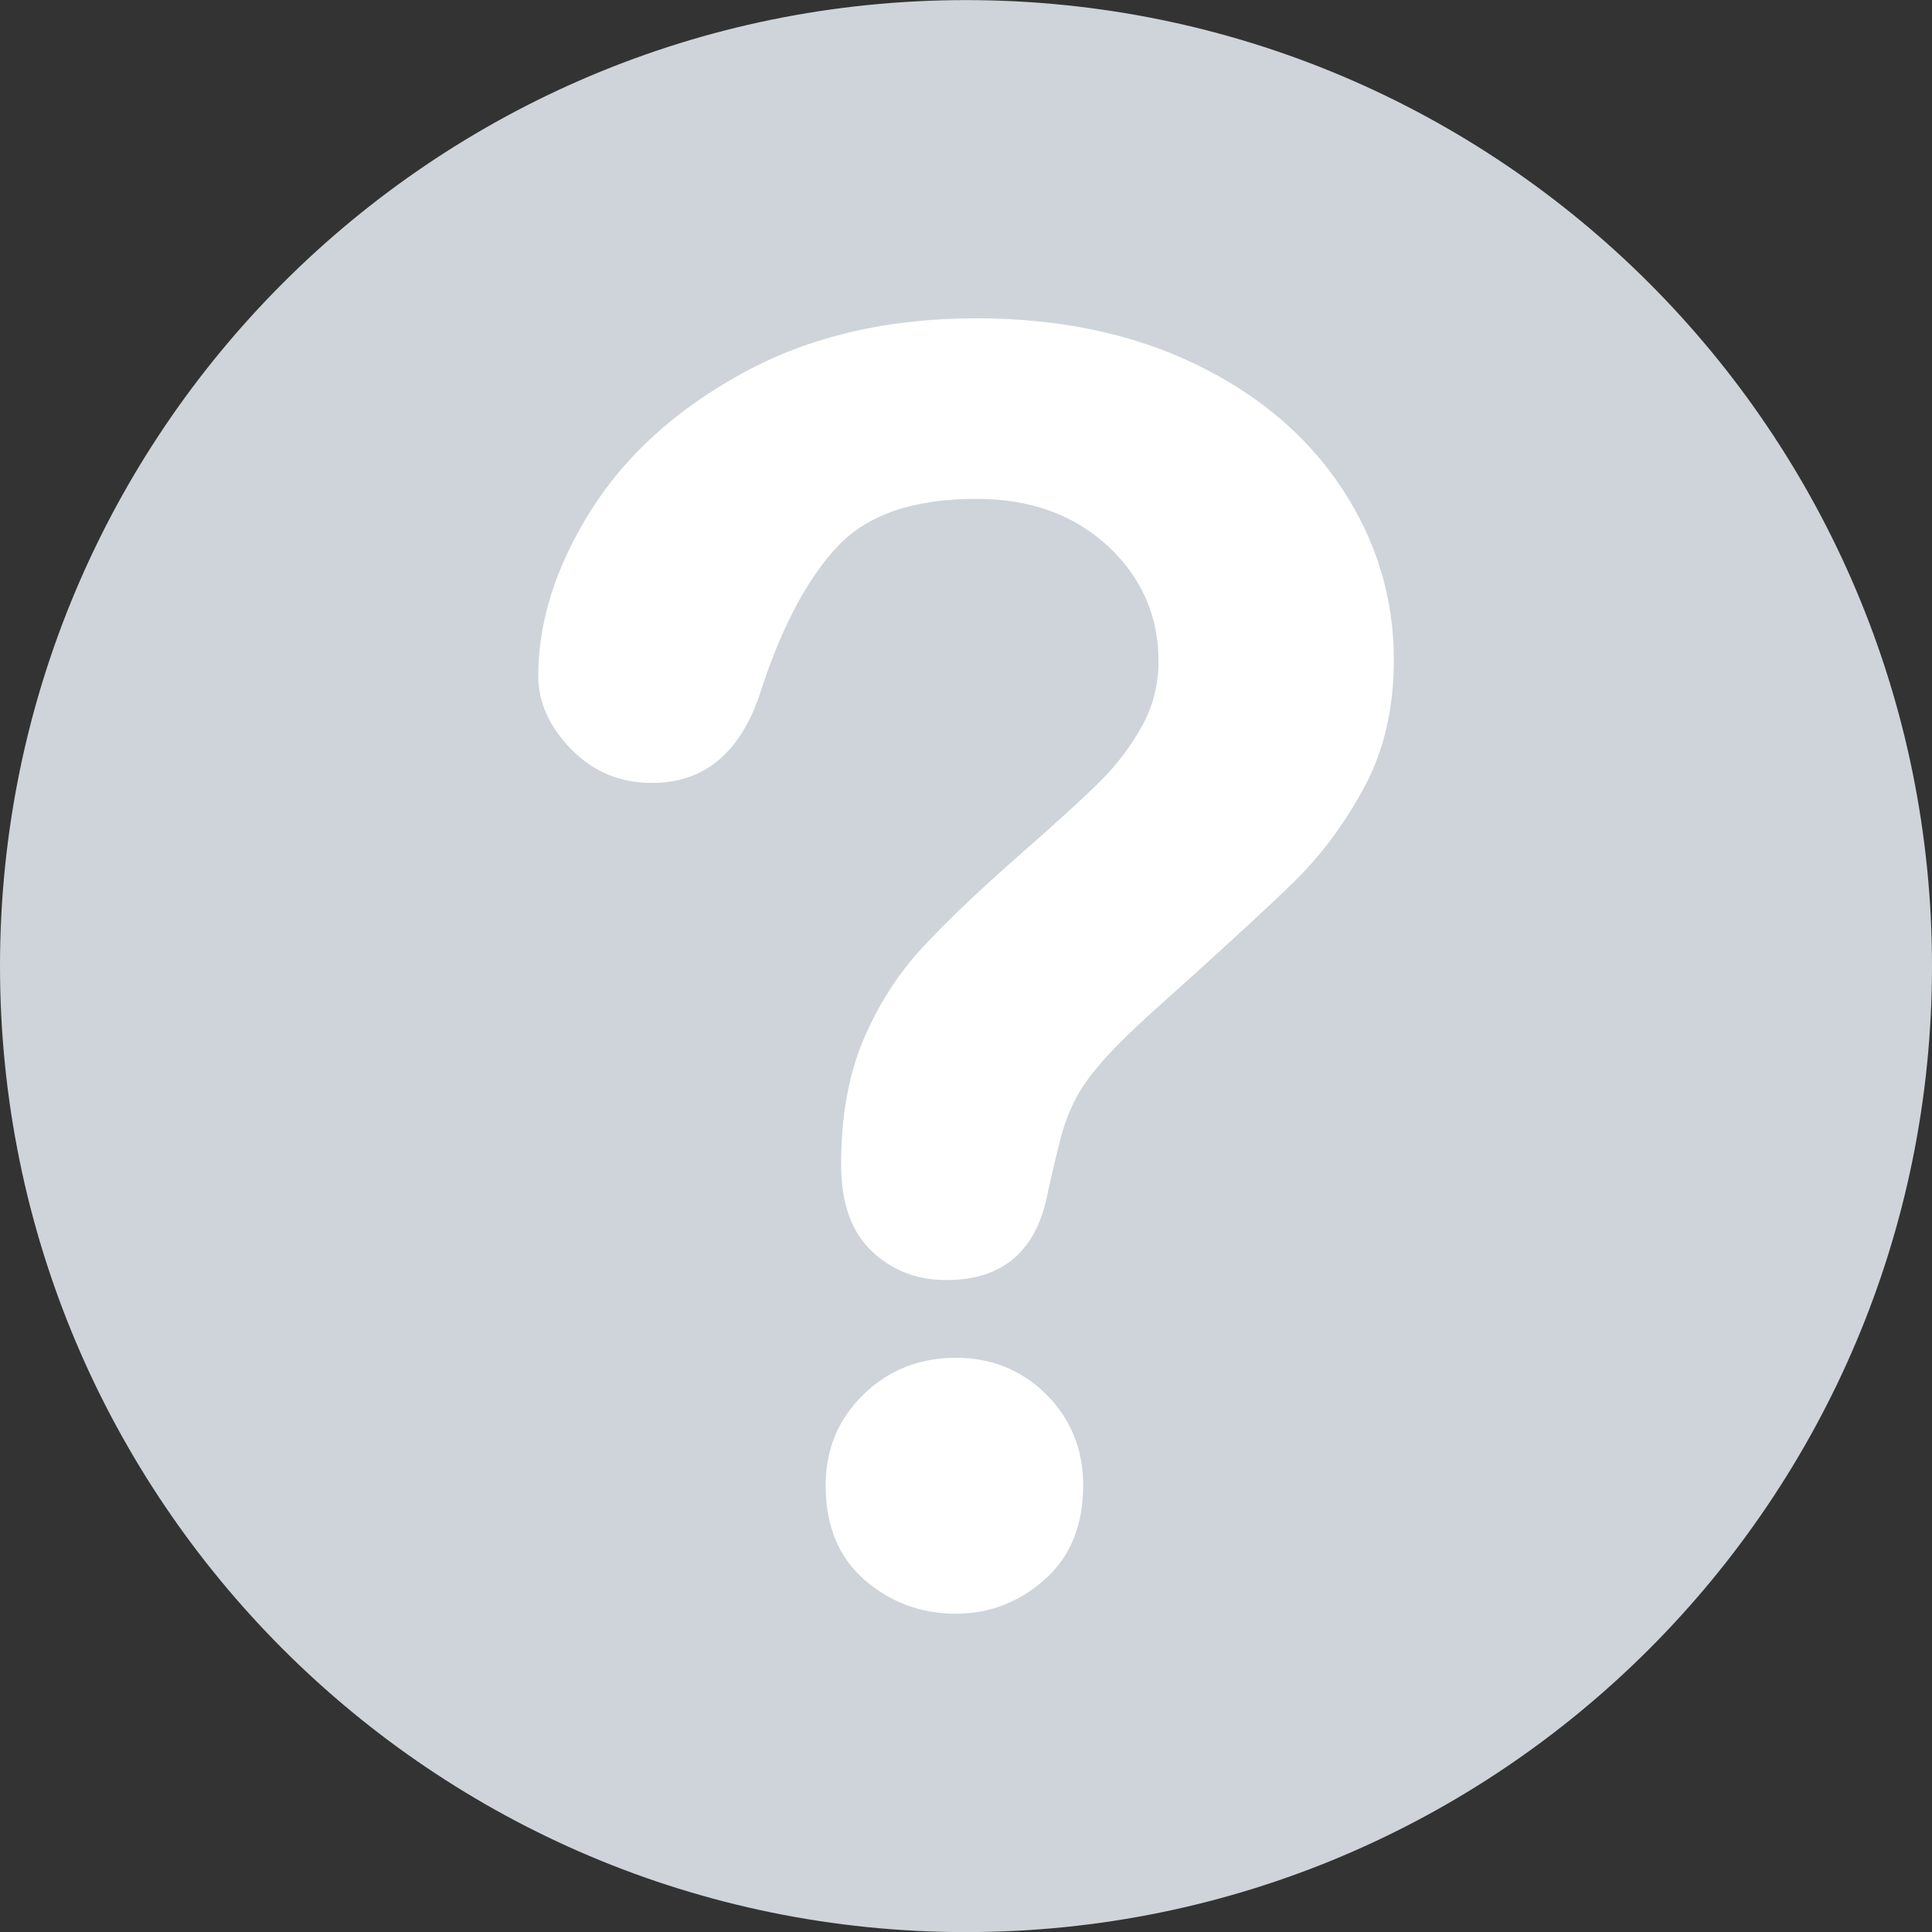
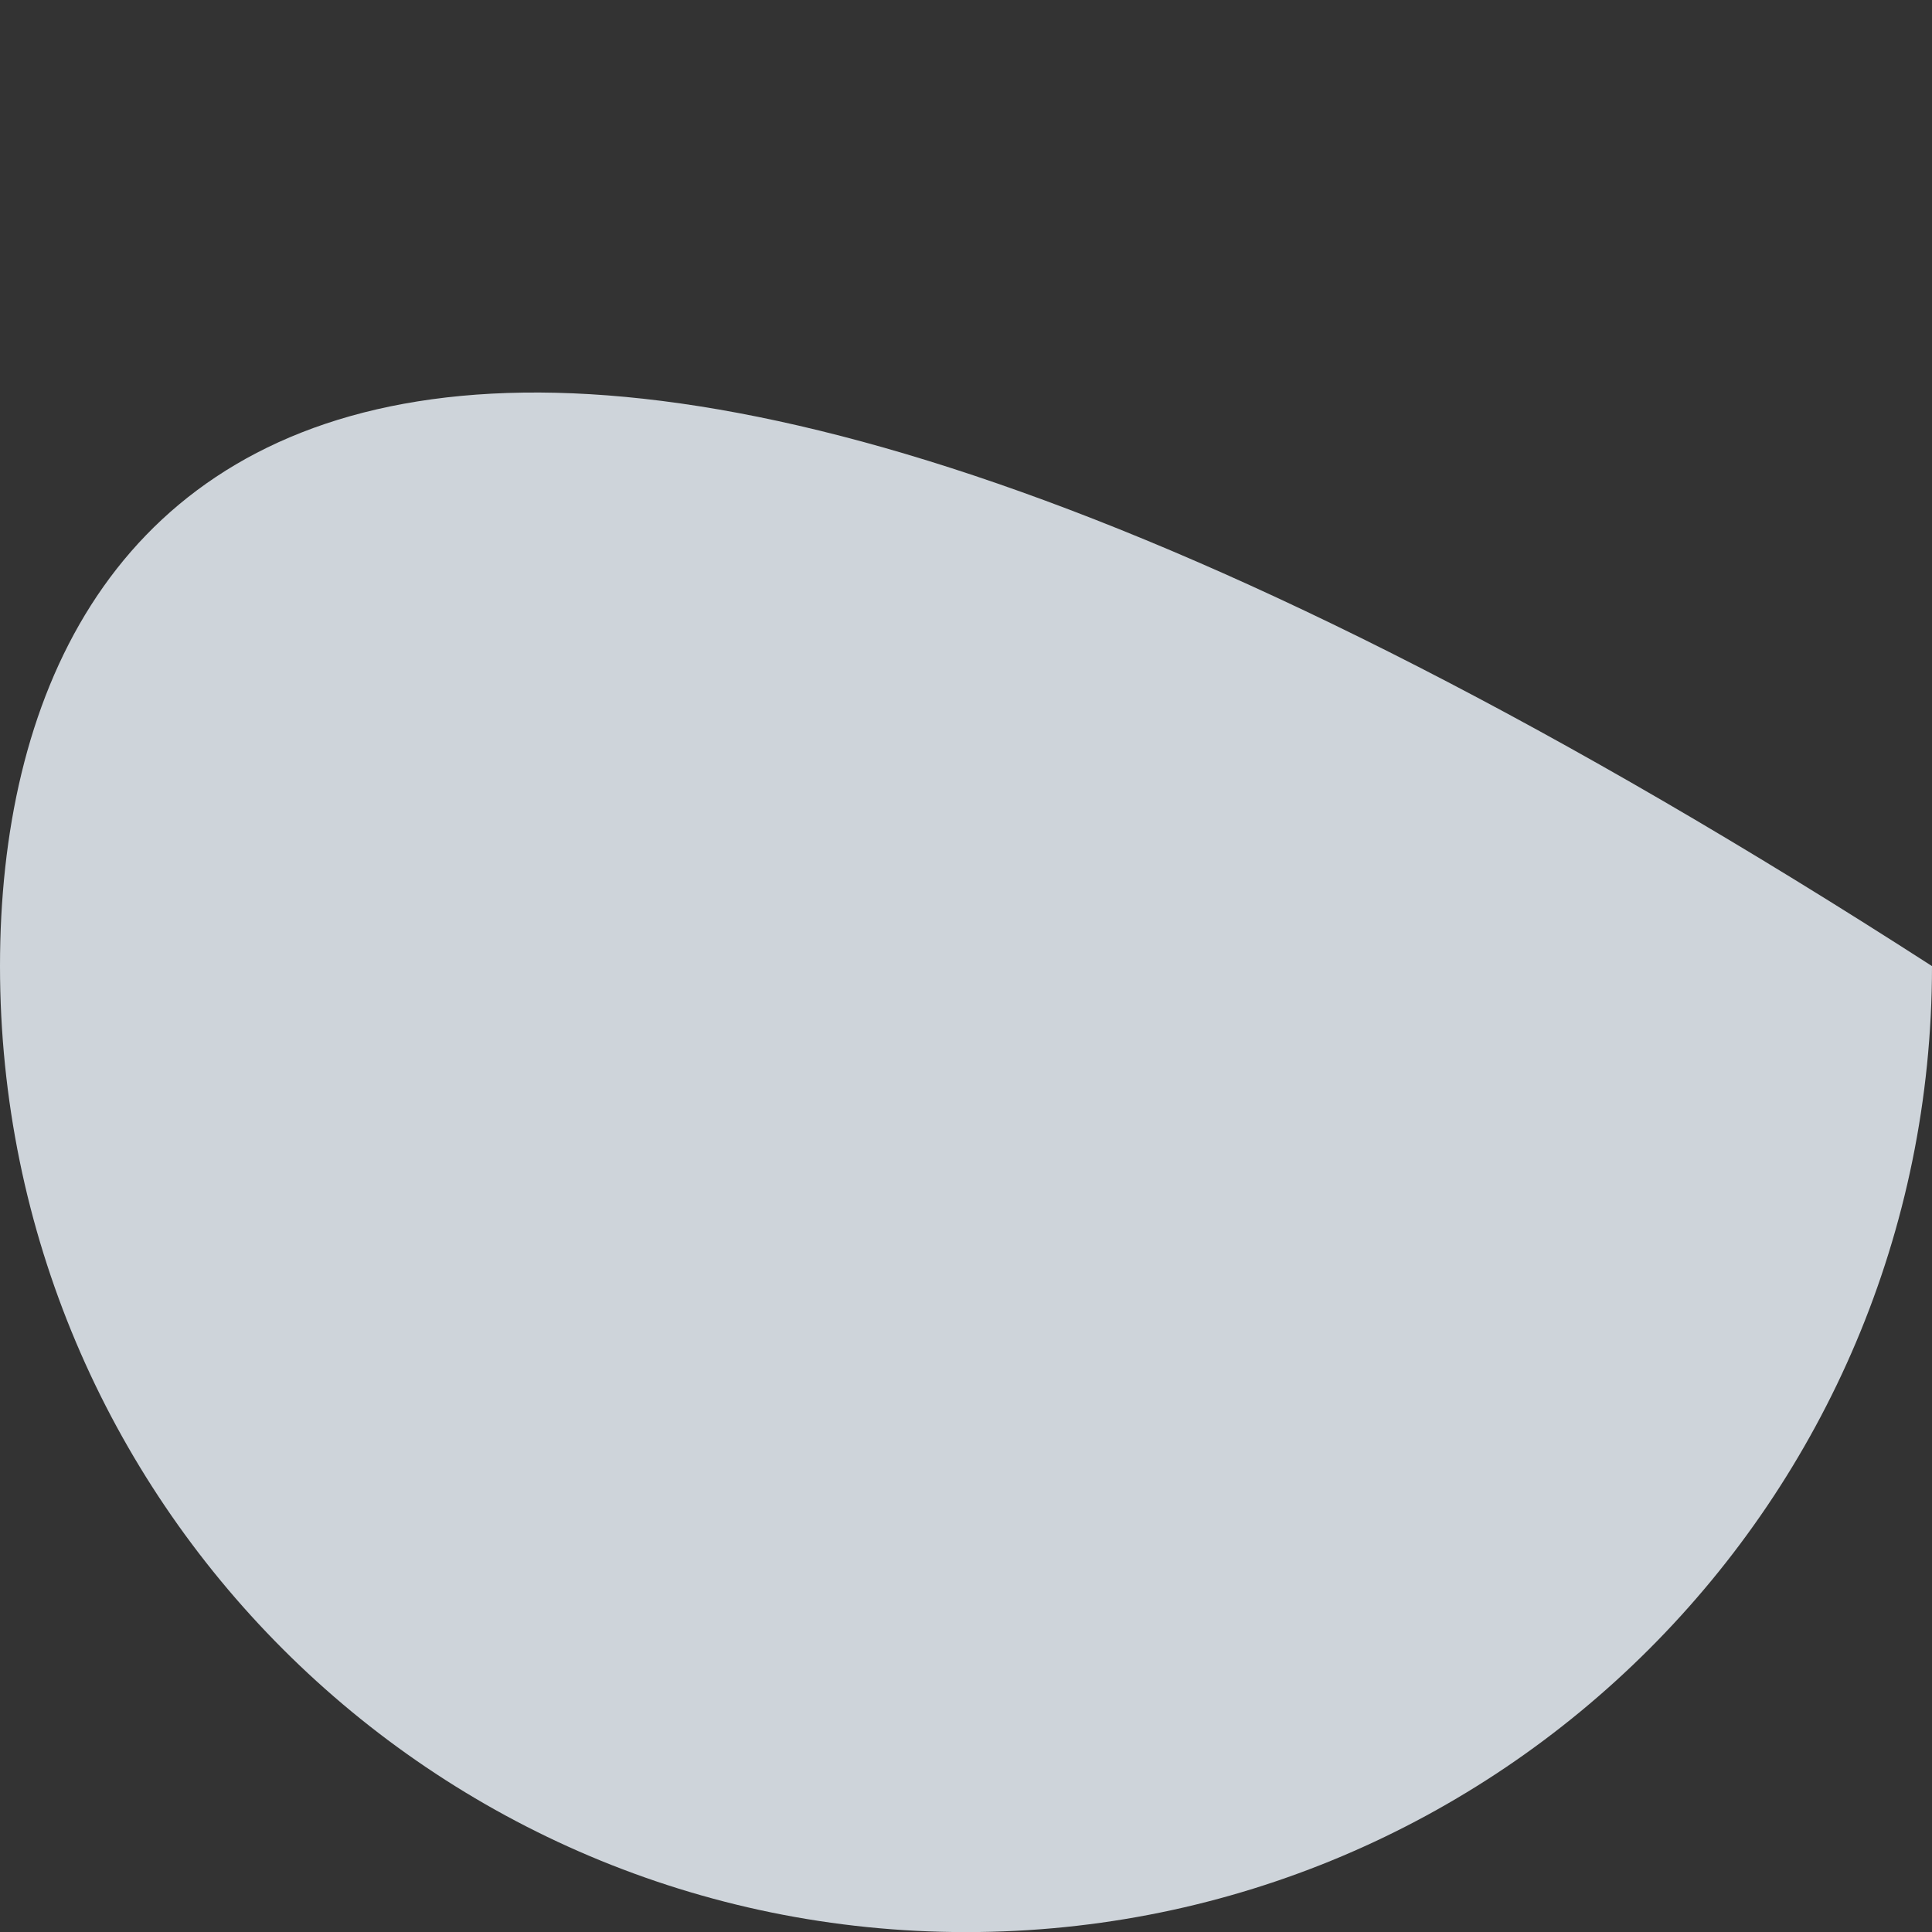
<svg xmlns="http://www.w3.org/2000/svg" width="20" height="20" viewBox="0 0 20 20" fill="none">
  <rect x="0" y="0" width="20" height="20" fill="#333333" stroke="none" />
  <g clip-path="url(#clip0)">
-     <path d="M20 10.001C20 4.478 15.523 0.001 10 0.001C4.477 0.001 0 4.478 0 10.001C0 15.524 4.477 20.001 10 20.001C15.523 20.001 20 15.524 20 10.001Z" fill="#CED4DA" />
-     <path d="M5.572 6.997C5.572 6.436 5.752 5.868 6.112 5.292C6.472 4.717 6.998 4.24 7.688 3.862C8.379 3.484 9.185 3.295 10.106 3.295C10.962 3.295 11.718 3.453 12.374 3.769C13.029 4.085 13.535 4.515 13.893 5.058C14.25 5.601 14.429 6.191 14.429 6.829C14.429 7.331 14.327 7.771 14.123 8.149C13.919 8.527 13.677 8.853 13.397 9.127C13.116 9.402 12.613 9.864 11.887 10.514C11.686 10.697 11.525 10.858 11.404 10.996C11.283 11.135 11.193 11.262 11.134 11.377C11.075 11.492 11.029 11.607 10.996 11.723C10.964 11.838 10.915 12.04 10.85 12.329C10.738 12.944 10.387 13.251 9.796 13.251C9.489 13.251 9.231 13.15 9.021 12.949C8.812 12.749 8.707 12.45 8.707 12.055C8.707 11.559 8.784 11.129 8.937 10.766C9.091 10.403 9.294 10.084 9.548 9.81C9.802 9.535 10.145 9.209 10.576 8.831C10.954 8.5 11.227 8.251 11.395 8.082C11.563 7.914 11.705 7.727 11.82 7.52C11.935 7.313 11.993 7.089 11.993 6.847C11.993 6.375 11.817 5.976 11.466 5.651C11.114 5.326 10.661 5.164 10.106 5.164C9.457 5.164 8.978 5.328 8.671 5.656C8.364 5.983 8.105 6.466 7.892 7.104C7.691 7.771 7.31 8.105 6.749 8.105C6.419 8.105 6.14 7.988 5.912 7.755C5.685 7.521 5.572 7.269 5.572 6.997ZM9.894 16.705C9.534 16.705 9.219 16.588 8.95 16.355C8.682 16.122 8.547 15.796 8.547 15.376C8.547 15.004 8.677 14.691 8.937 14.437C9.197 14.184 9.516 14.056 9.894 14.056C10.266 14.056 10.579 14.184 10.833 14.437C11.086 14.691 11.213 15.004 11.213 15.376C11.213 15.79 11.081 16.114 10.815 16.351C10.549 16.587 10.242 16.705 9.894 16.705Z" fill="white" />
+     <path d="M20 10.001C4.477 0.001 0 4.478 0 10.001C0 15.524 4.477 20.001 10 20.001C15.523 20.001 20 15.524 20 10.001Z" fill="#CED4DA" />
  </g>
  <defs>
    <clipPath id="clip0">
      <rect width="20" height="20" fill="white" />
    </clipPath>
  </defs>
</svg>